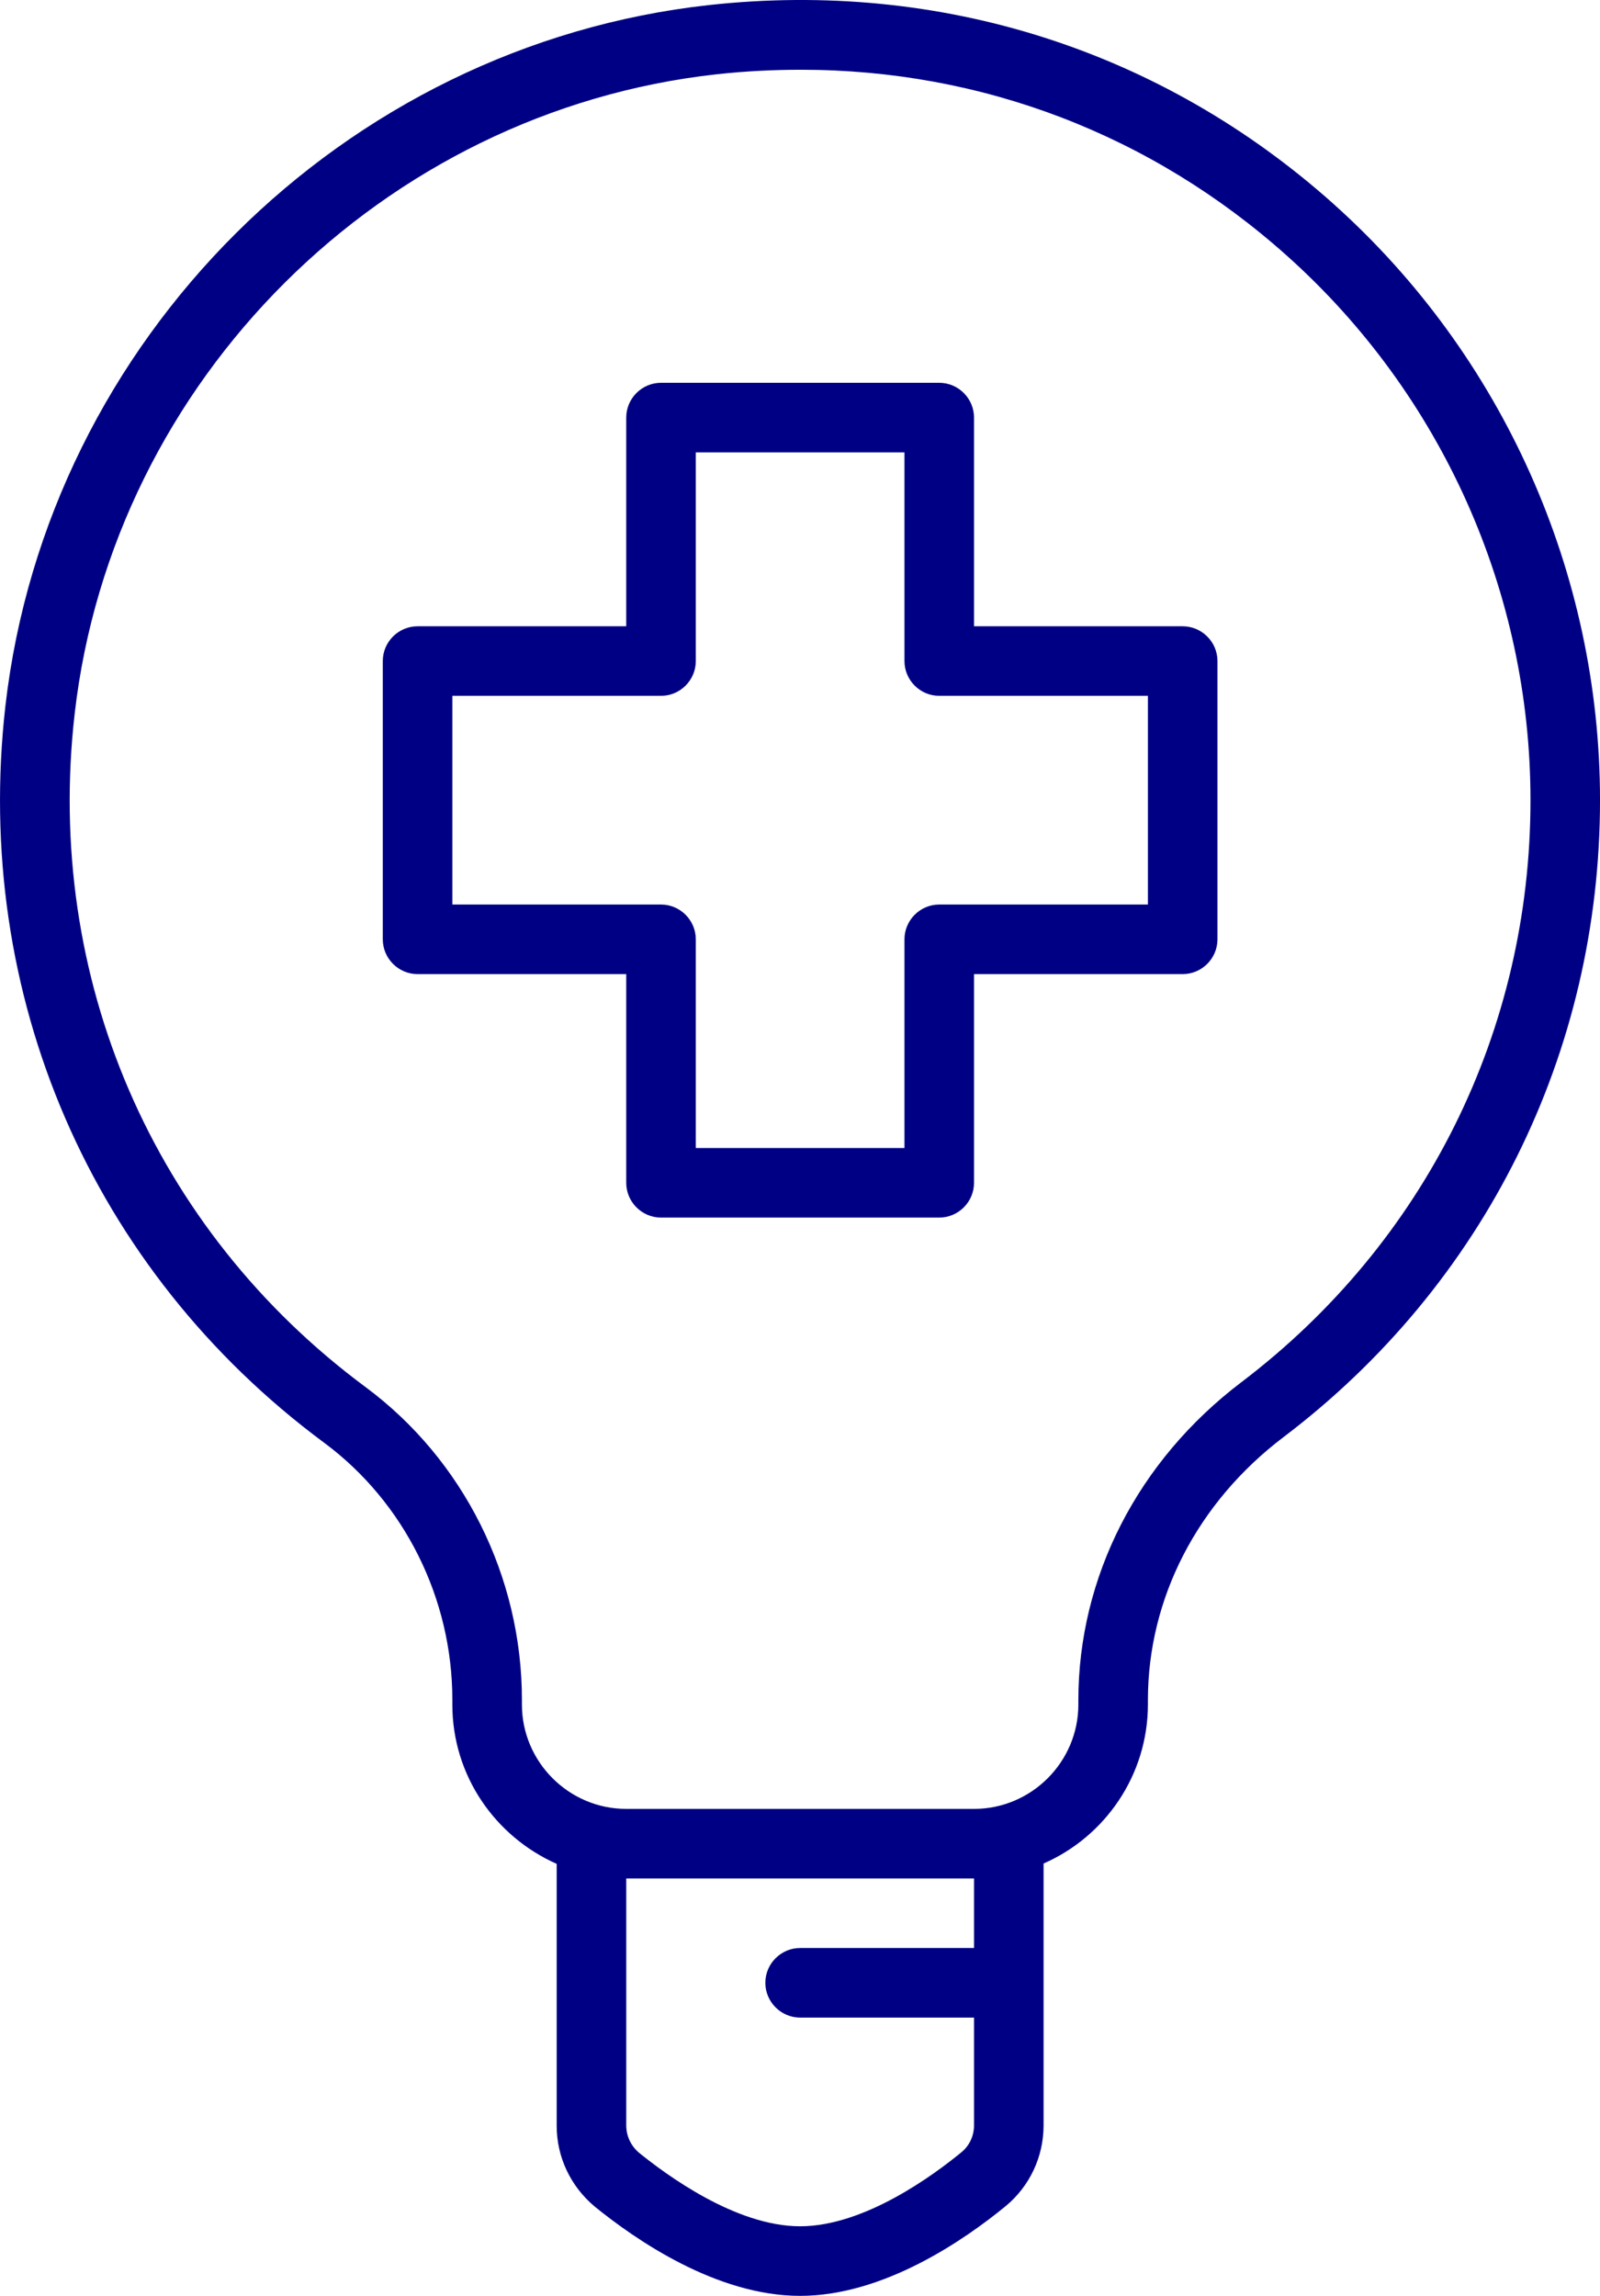
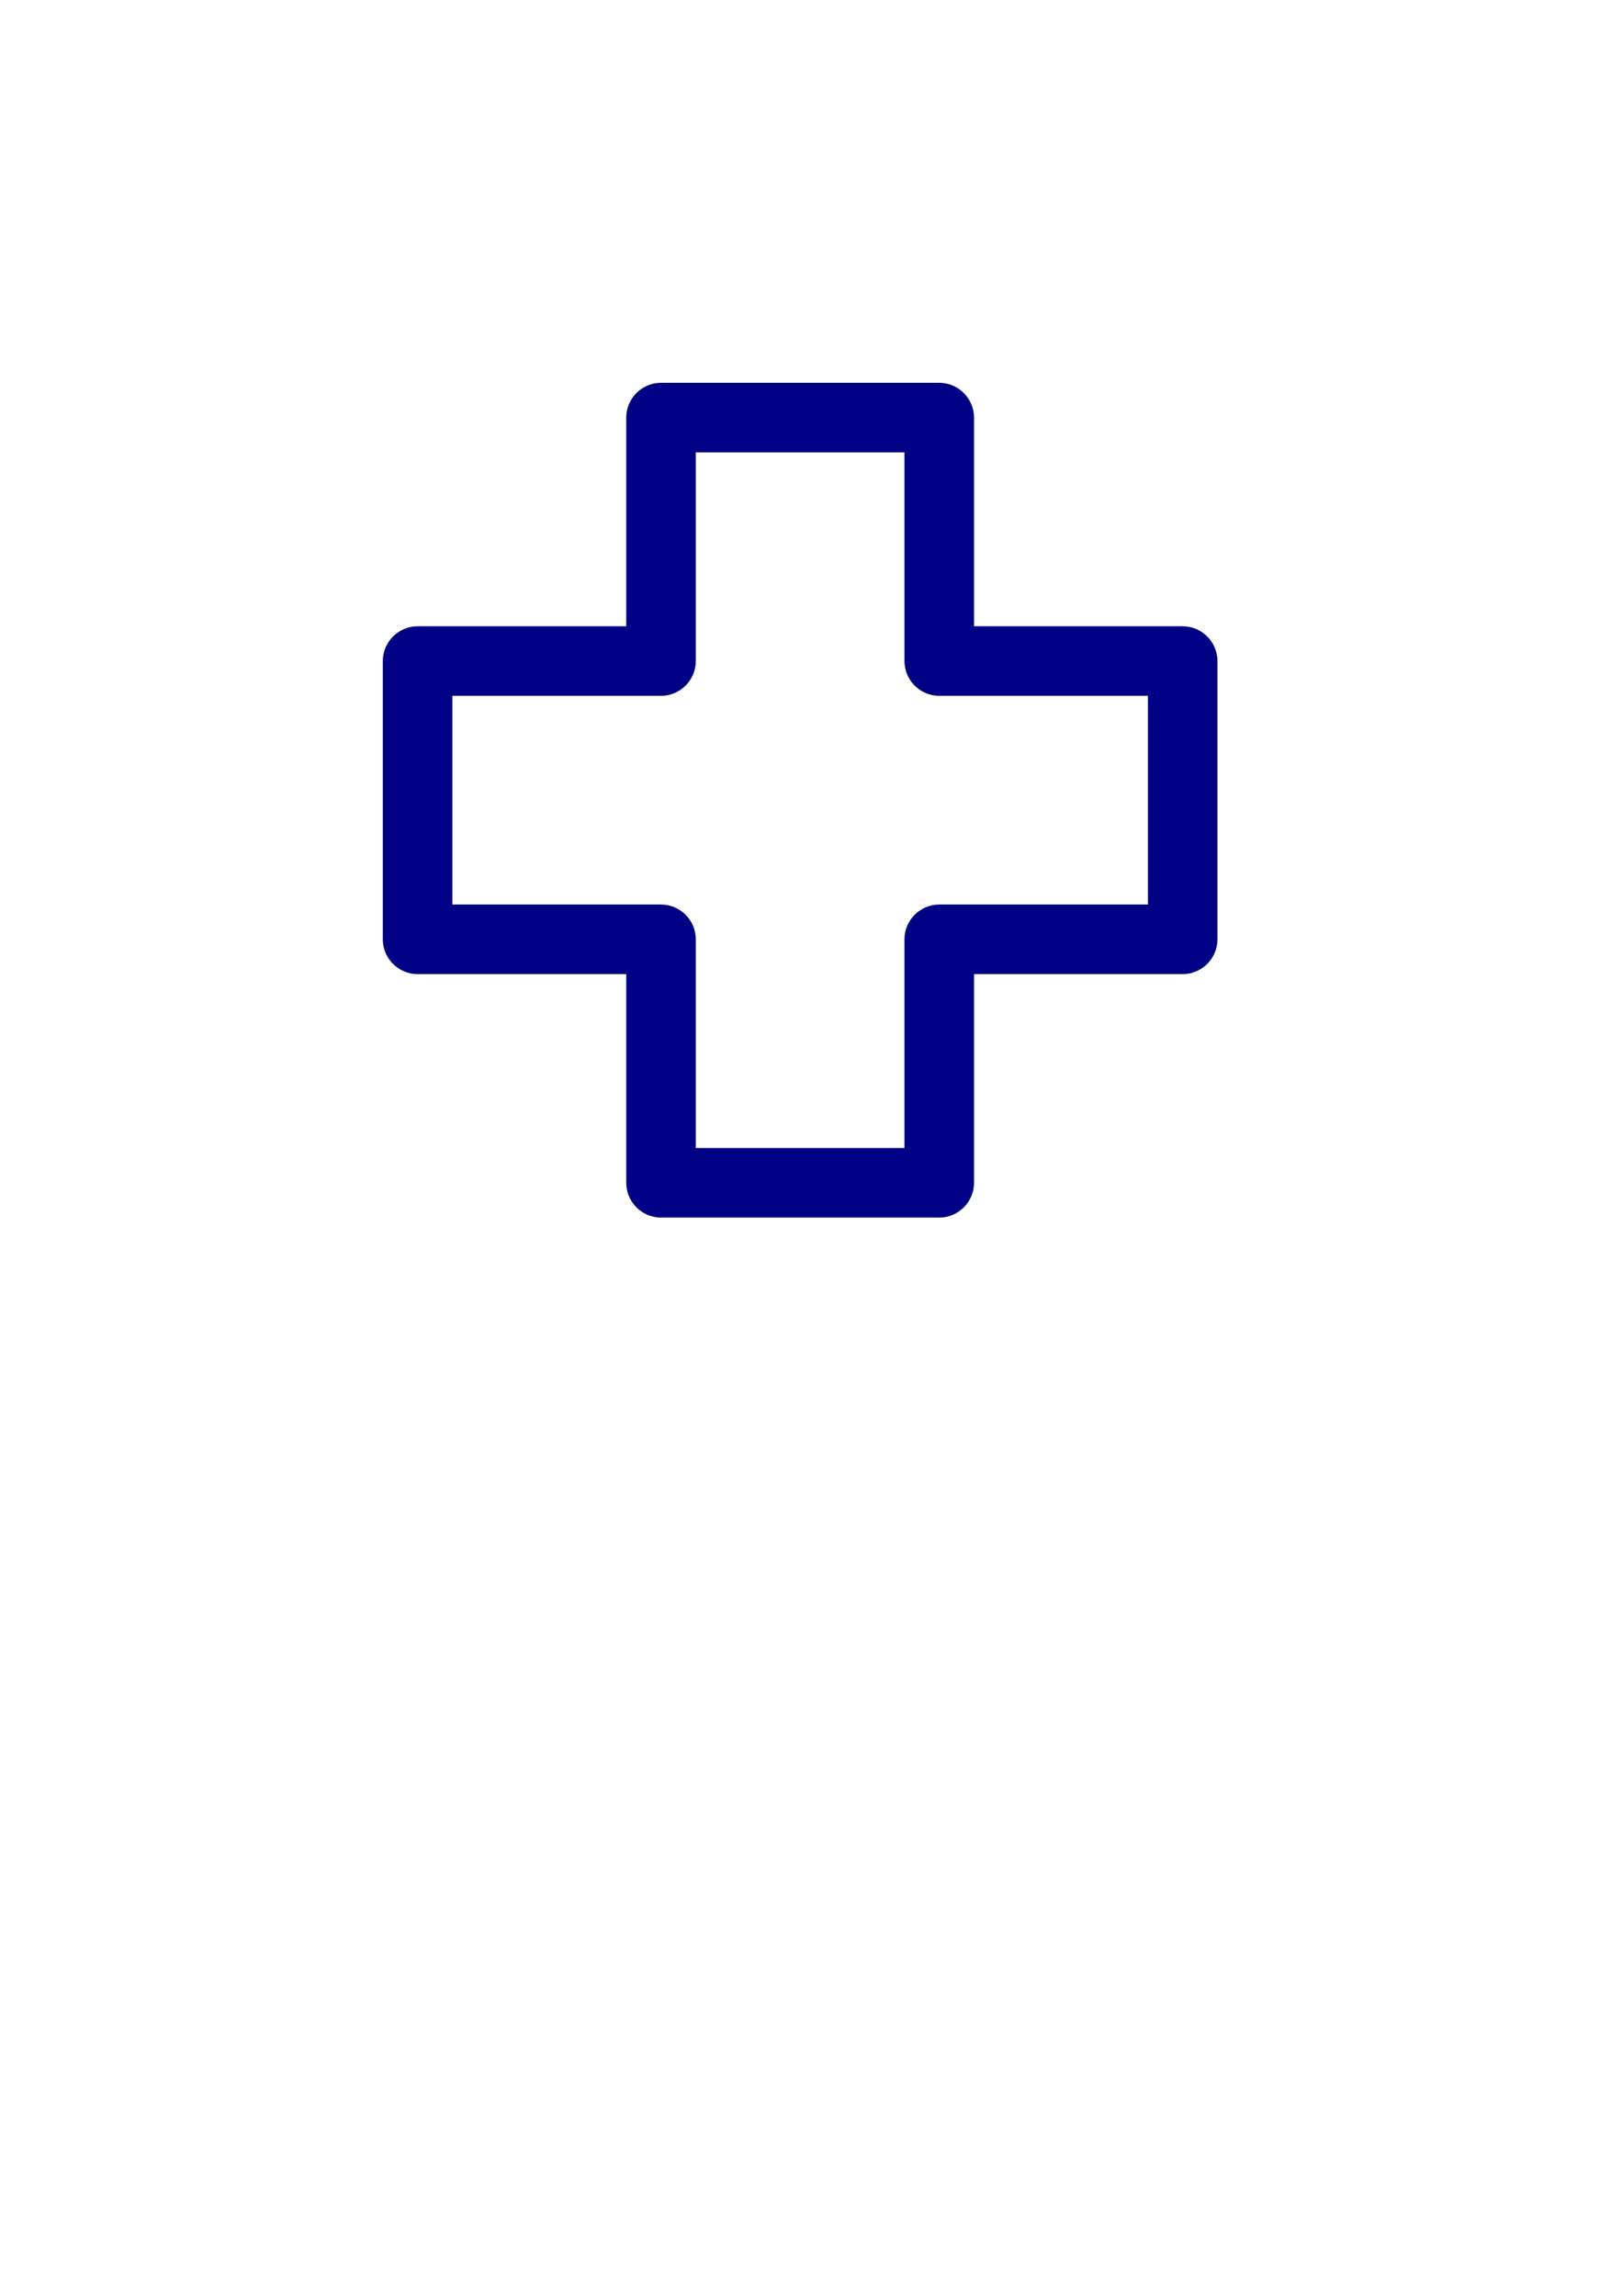
<svg xmlns="http://www.w3.org/2000/svg" version="1.1" viewBox="216.55 49.91 766.77 1100.1">
  <g fill="#000084">
-     <path d="m855.67 147.67c-82.336-73.668-188.5-107.5-299.34-95.336-175.33 19.332-317 160.5-337.17 335.67-15.832 138.5 41.168 270.5 152.67 353.17 38.5 28.5 61.5 74.668 61.5 123.17v2.332c0 34.168 20.668 63.332 50 76.332v125.5c0 15 6.668 29 18.168 38.668 19.5 15.832 58.332 42.832 98.5 42.832s79-27 98.5-43c11.5-9.5 18.168-23.668 18.168-38.668v-125.5c29.332-12.832 50-42.168 50-76.332v-2c0-48.668 23.668-94.668 65-126 96.332-73 151.66-184.33 151.66-305.17 0-108.83-46.5-213-127.66-285.66zm-172.34 835.66h-83.332c-9.168 0-16.668 7.5-16.668 16.668s7.5 16.668 16.668 16.668h83.332v51.668c0 5-2.168 9.668-6 12.832-13 10.664-46.332 35.5-77.332 35.5s-64.332-24.832-77.332-35.332c-3.836-3.336-6-8.004-6-13.004v-118.33h166.67zm128.17-271.16c-49.668 37.668-78.168 93.332-78.168 152.5v2c0 27.5-22.5 50-50 50h-166.66c-27.5 0-50-22.5-50-50v-2.168c0-59.168-28-115.17-75-150-101.83-75.5-153.83-196.17-139.33-322.67 18.332-159.83 147.67-288.67 307.67-306.33 13.664-1.5 27.164-2.168 40.496-2.168 86.332 0 167.83 31 232.83 89.168 74.168 66.332 116.67 161.33 116.67 260.83 0 110.34-50.5 212-138.5 278.84z" />
    <path d="m783.33 350h-100v-100c0-9.168-7.5-16.668-16.668-16.668h-133.33c-9.168 0-16.668 7.5-16.668 16.668v100h-100c-9.168 0-16.668 7.5-16.668 16.668v133.33c0 9.168 7.5 16.668 16.668 16.668h100v100c0 9.168 7.5 16.668 16.668 16.668h133.33c9.168 0 16.668-7.5 16.668-16.668v-100h100c9.168 0 16.668-7.5 16.668-16.668v-133.33c0-9.168-7.5-16.668-16.668-16.668zm-16.664 133.33h-100c-9.168 0-16.668 7.5-16.668 16.668v100h-100v-100c0-9.168-7.5-16.668-16.668-16.668h-100v-100h100c9.168 0 16.668-7.5 16.668-16.668v-100h100v100c0 9.168 7.5 16.668 16.668 16.668h100z" />
  </g>
</svg>